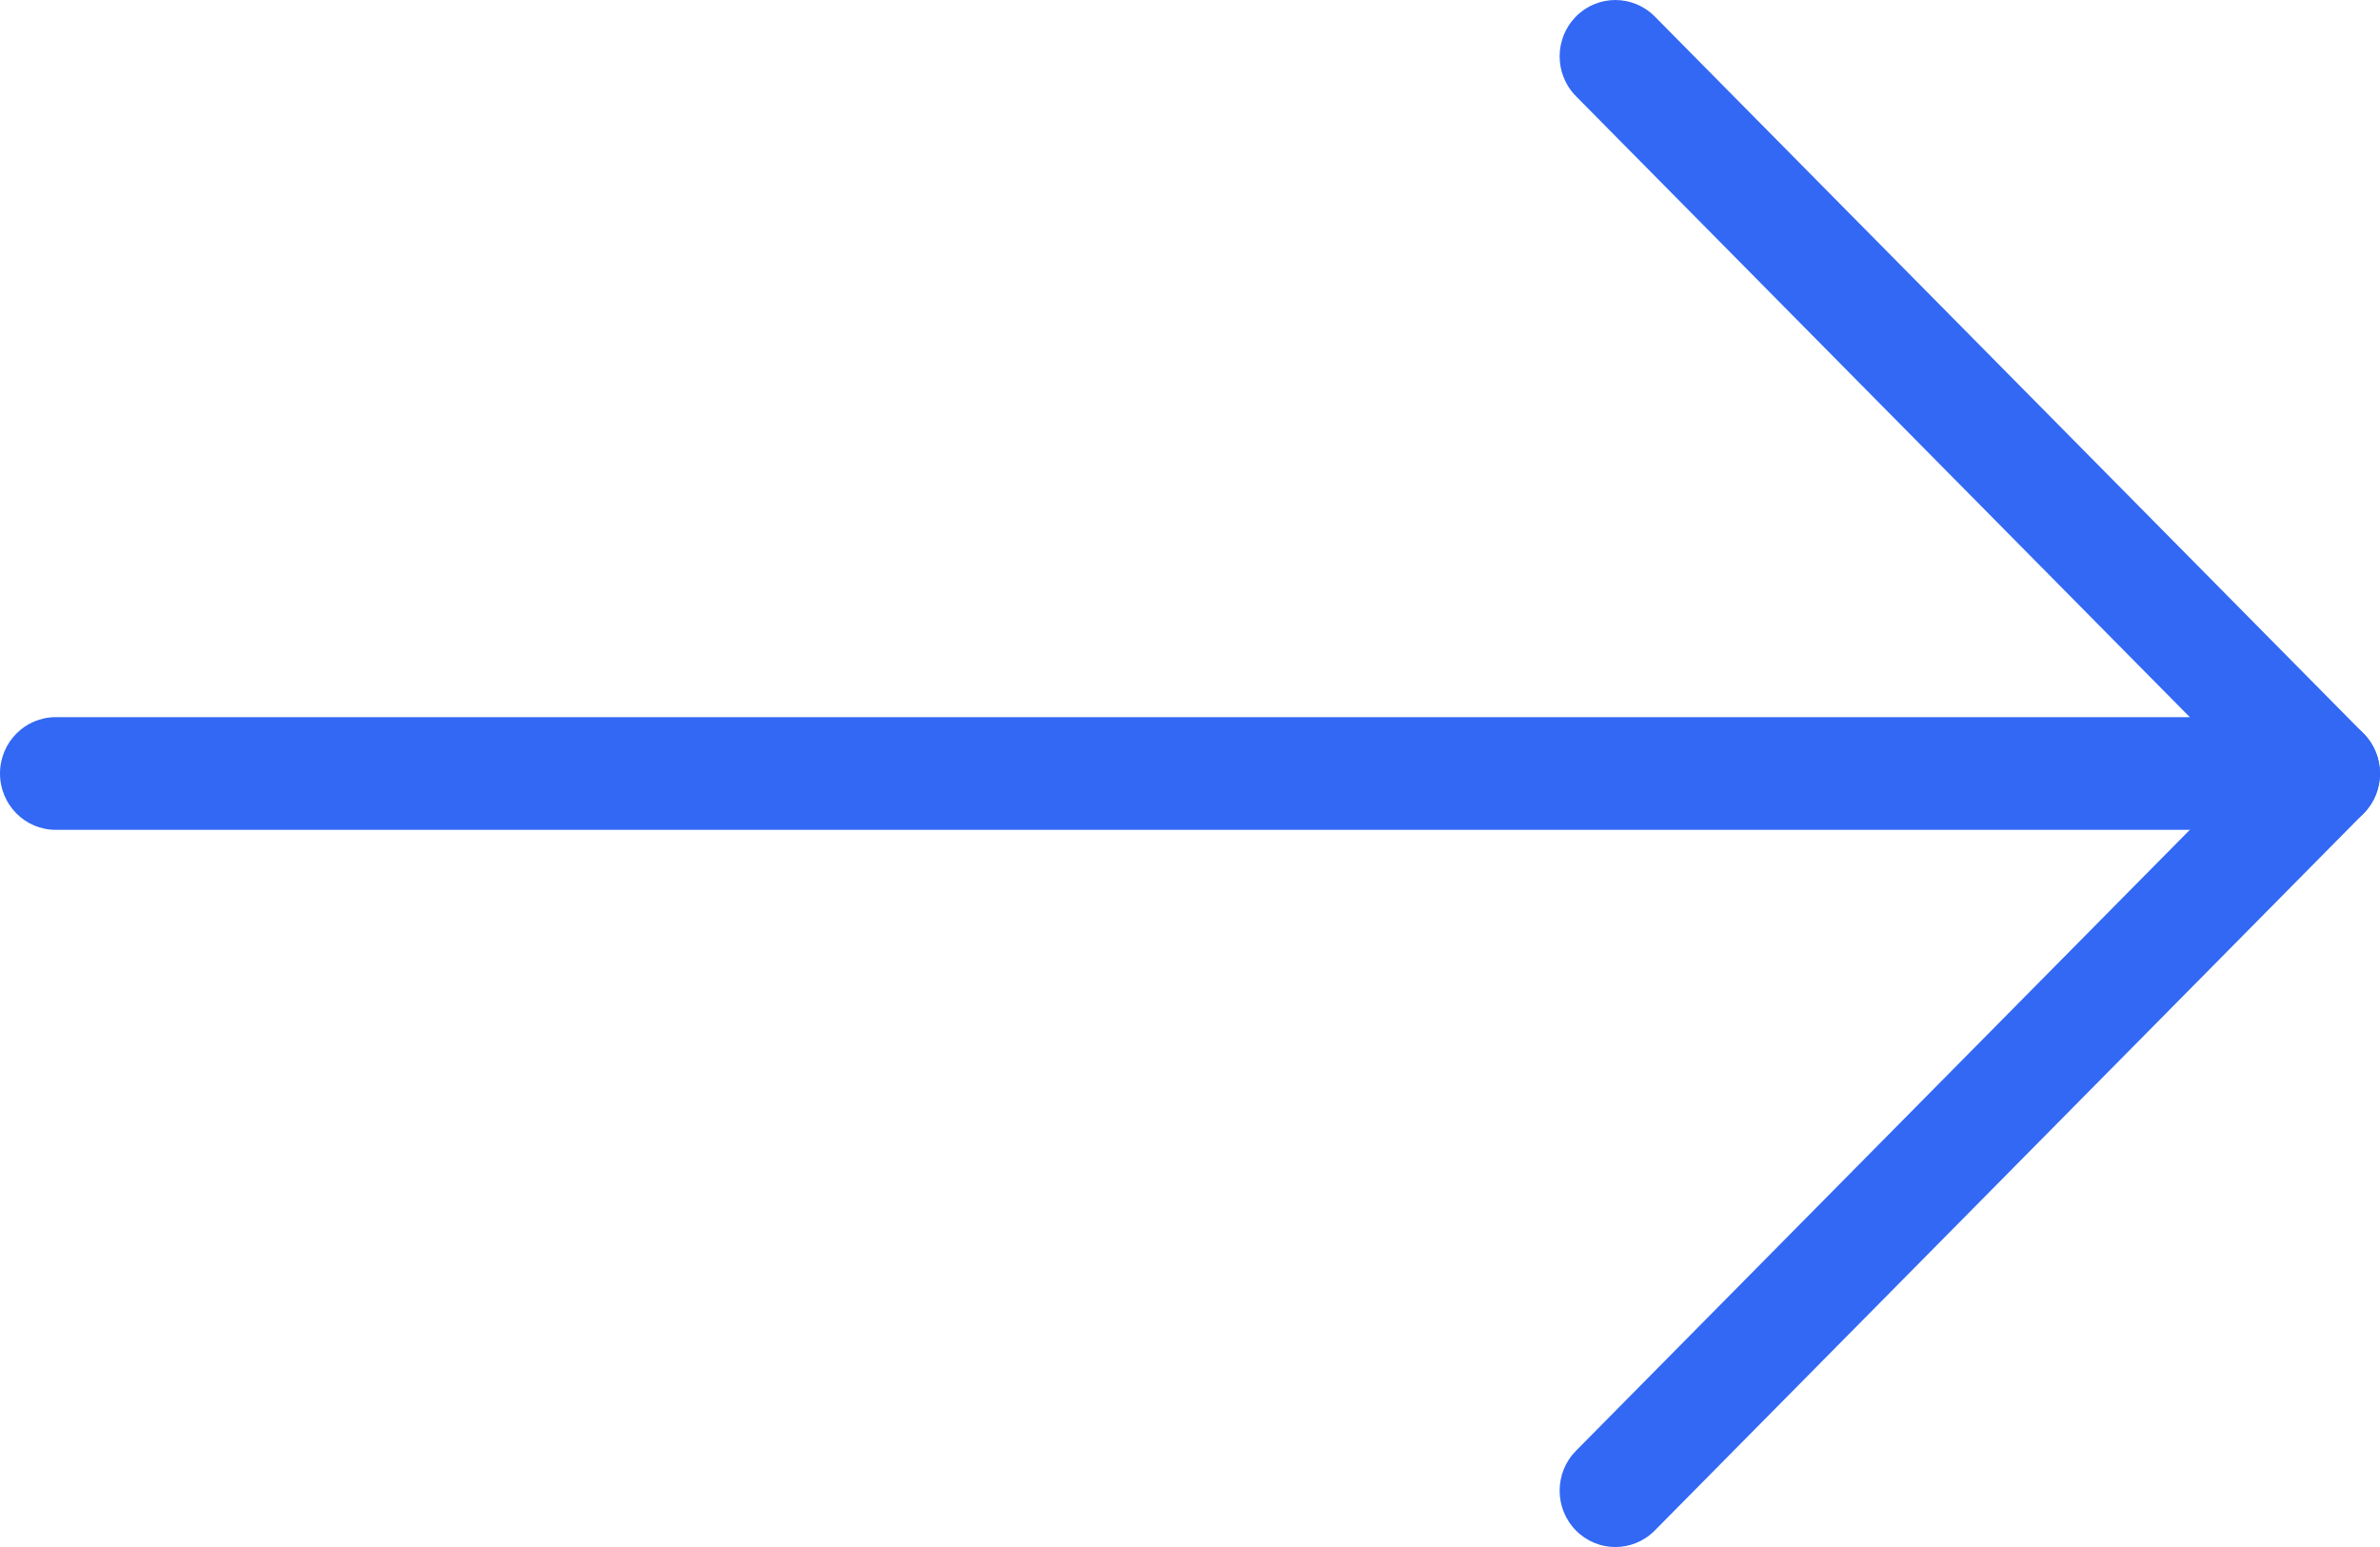
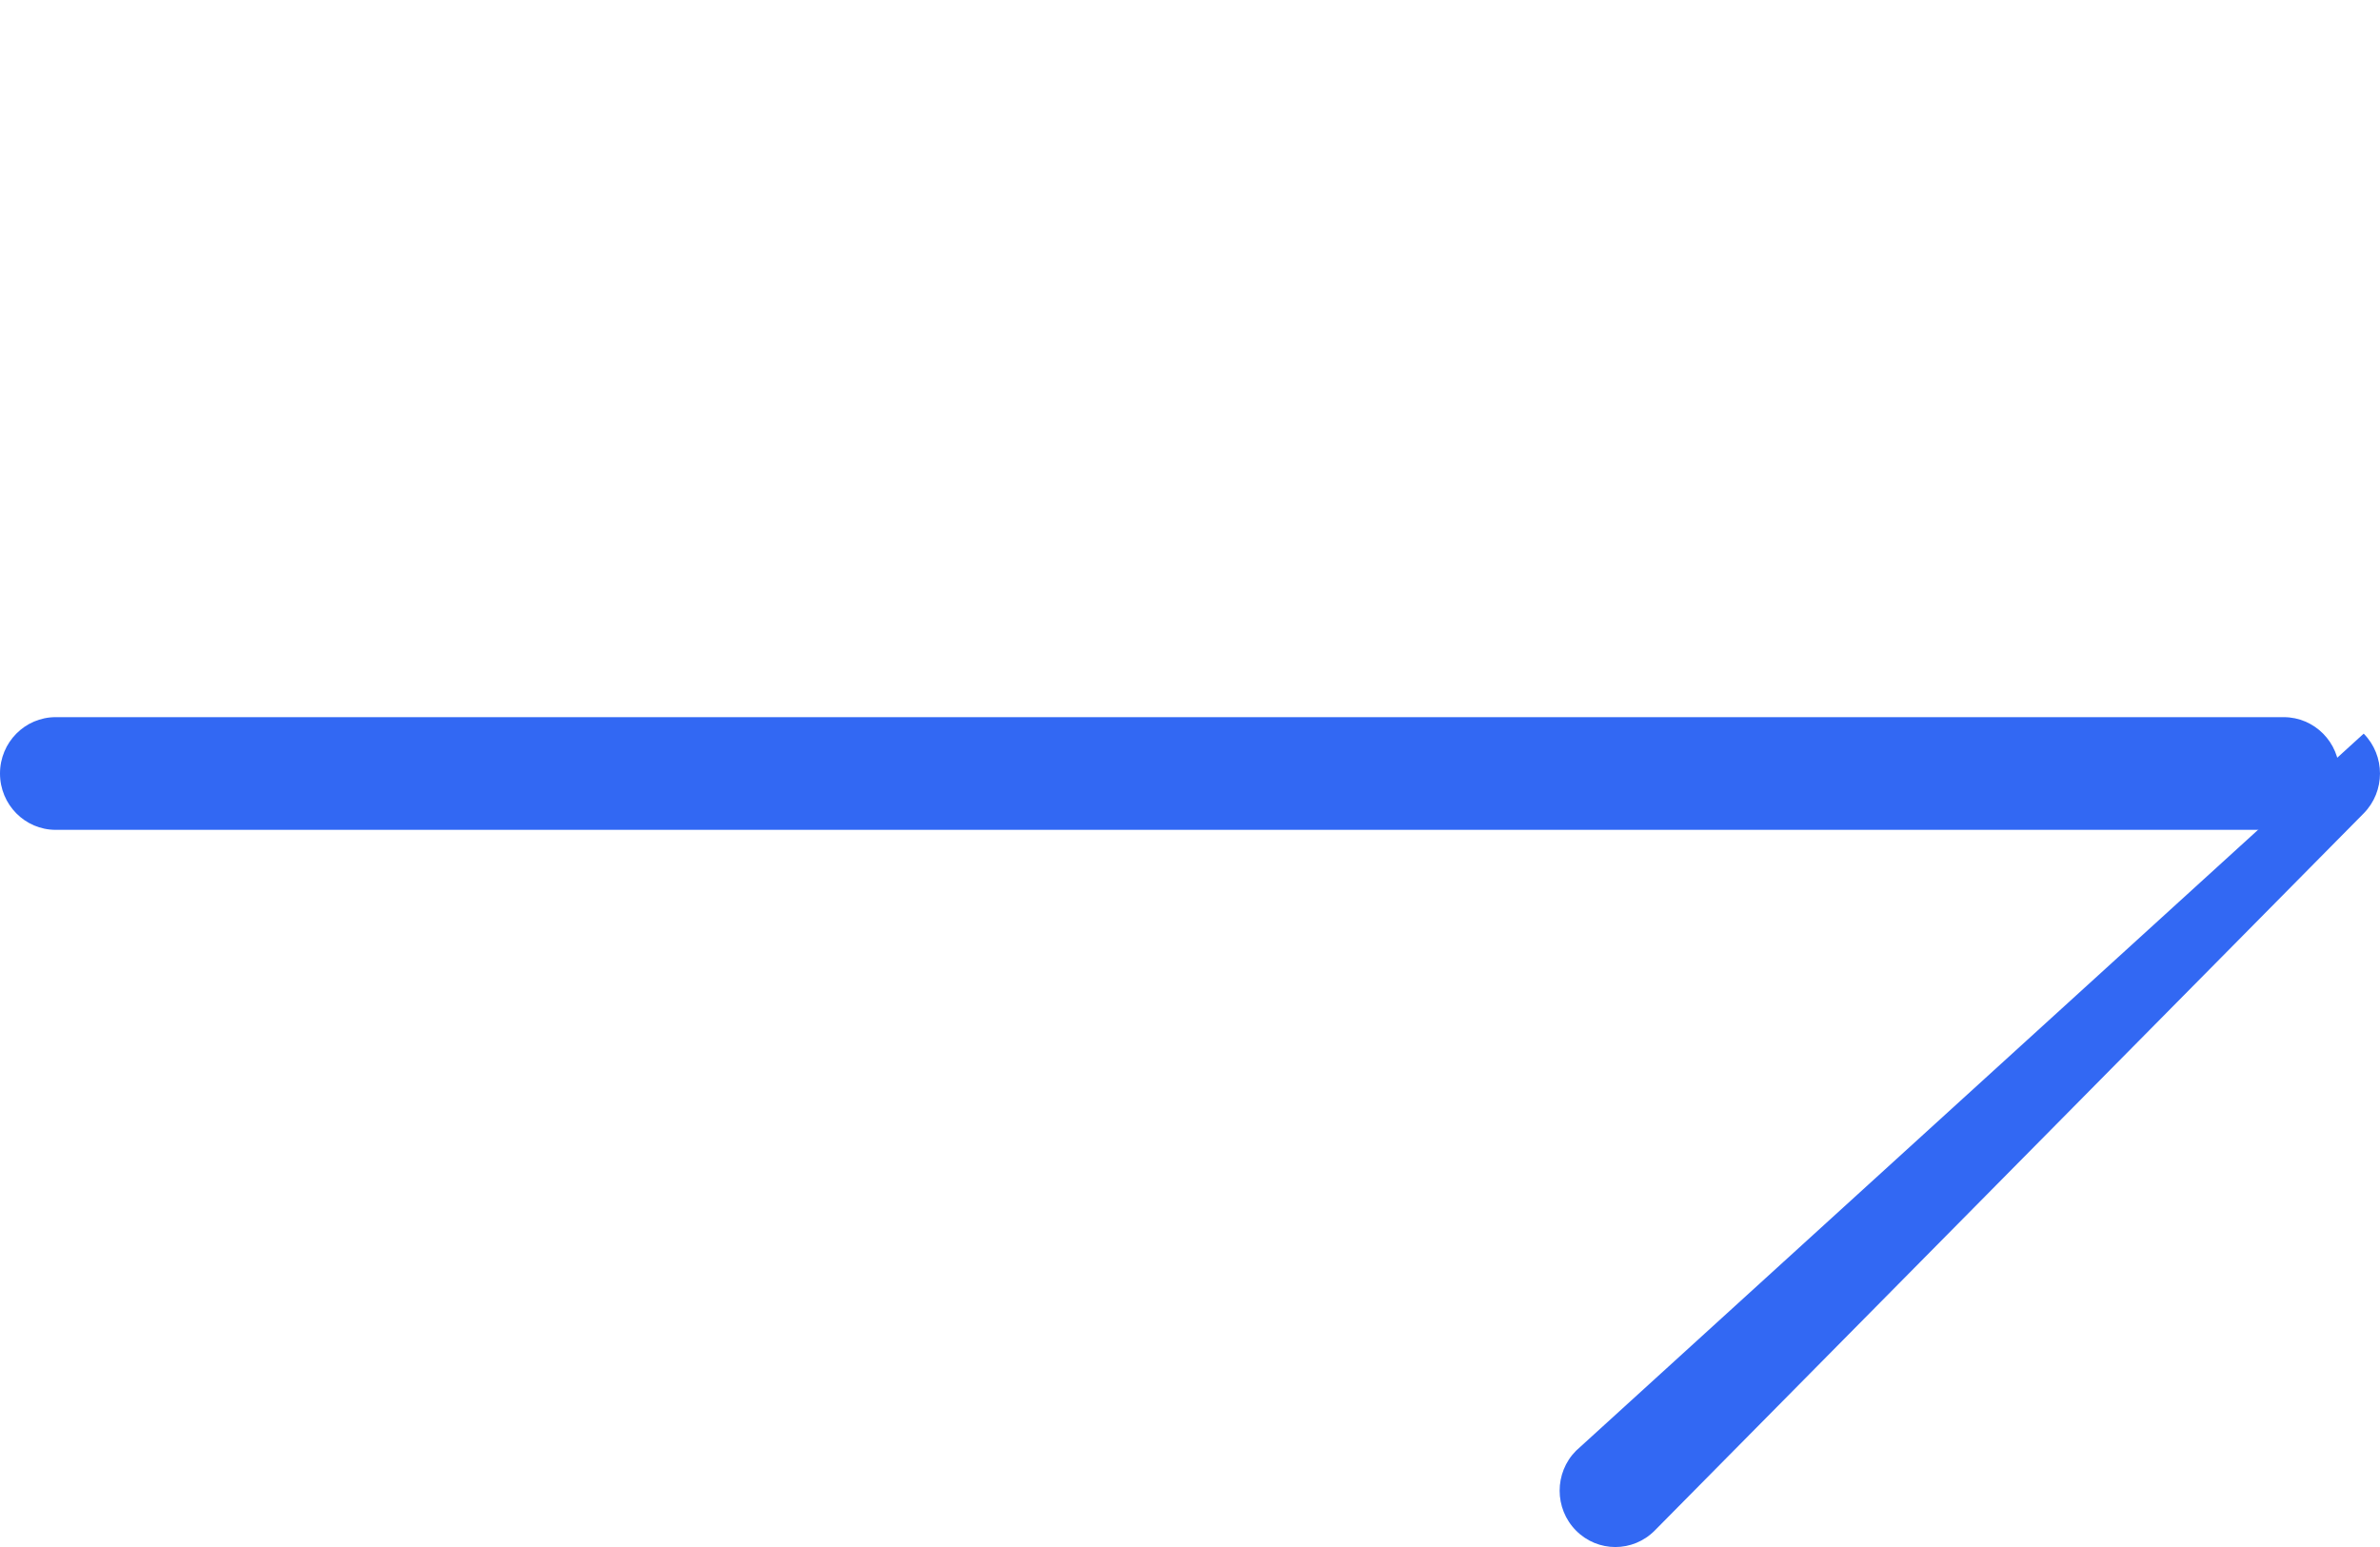
<svg xmlns="http://www.w3.org/2000/svg" width="40" height="26" viewBox="0 0 40 26" fill="none">
-   <path d="M27.811 0.277C27.445 -0.092 26.852 -0.092 26.487 0.277C26.121 0.647 26.121 1.247 26.487 1.617L38.402 13.67C38.767 14.039 39.36 14.039 39.726 13.67C40.091 13.3 40.091 12.7 39.726 12.33L27.811 0.277Z" fill="#3268F3" />
-   <path d="M26.487 24.383C26.121 24.753 26.121 25.353 26.487 25.723C26.852 26.093 27.445 26.093 27.811 25.723L39.726 13.67C40.091 13.3 40.091 12.7 39.726 12.33C39.36 11.961 38.767 11.961 38.402 12.33L26.487 24.383Z" fill="#3268F3" />
+   <path d="M26.487 24.383C26.121 24.753 26.121 25.353 26.487 25.723C26.852 26.093 27.445 26.093 27.811 25.723L39.726 13.67C40.091 13.3 40.091 12.7 39.726 12.33L26.487 24.383Z" fill="#3268F3" />
  <path d="M0.936 12.053C0.419 12.053 -2.25999e-08 12.477 0 13C2.25999e-08 13.523 0.419 13.947 0.936 13.947L38.382 13.947C38.899 13.947 39.319 13.523 39.319 13C39.319 12.477 38.899 12.053 38.382 12.053L0.936 12.053Z" fill="#3268F3" />
</svg>